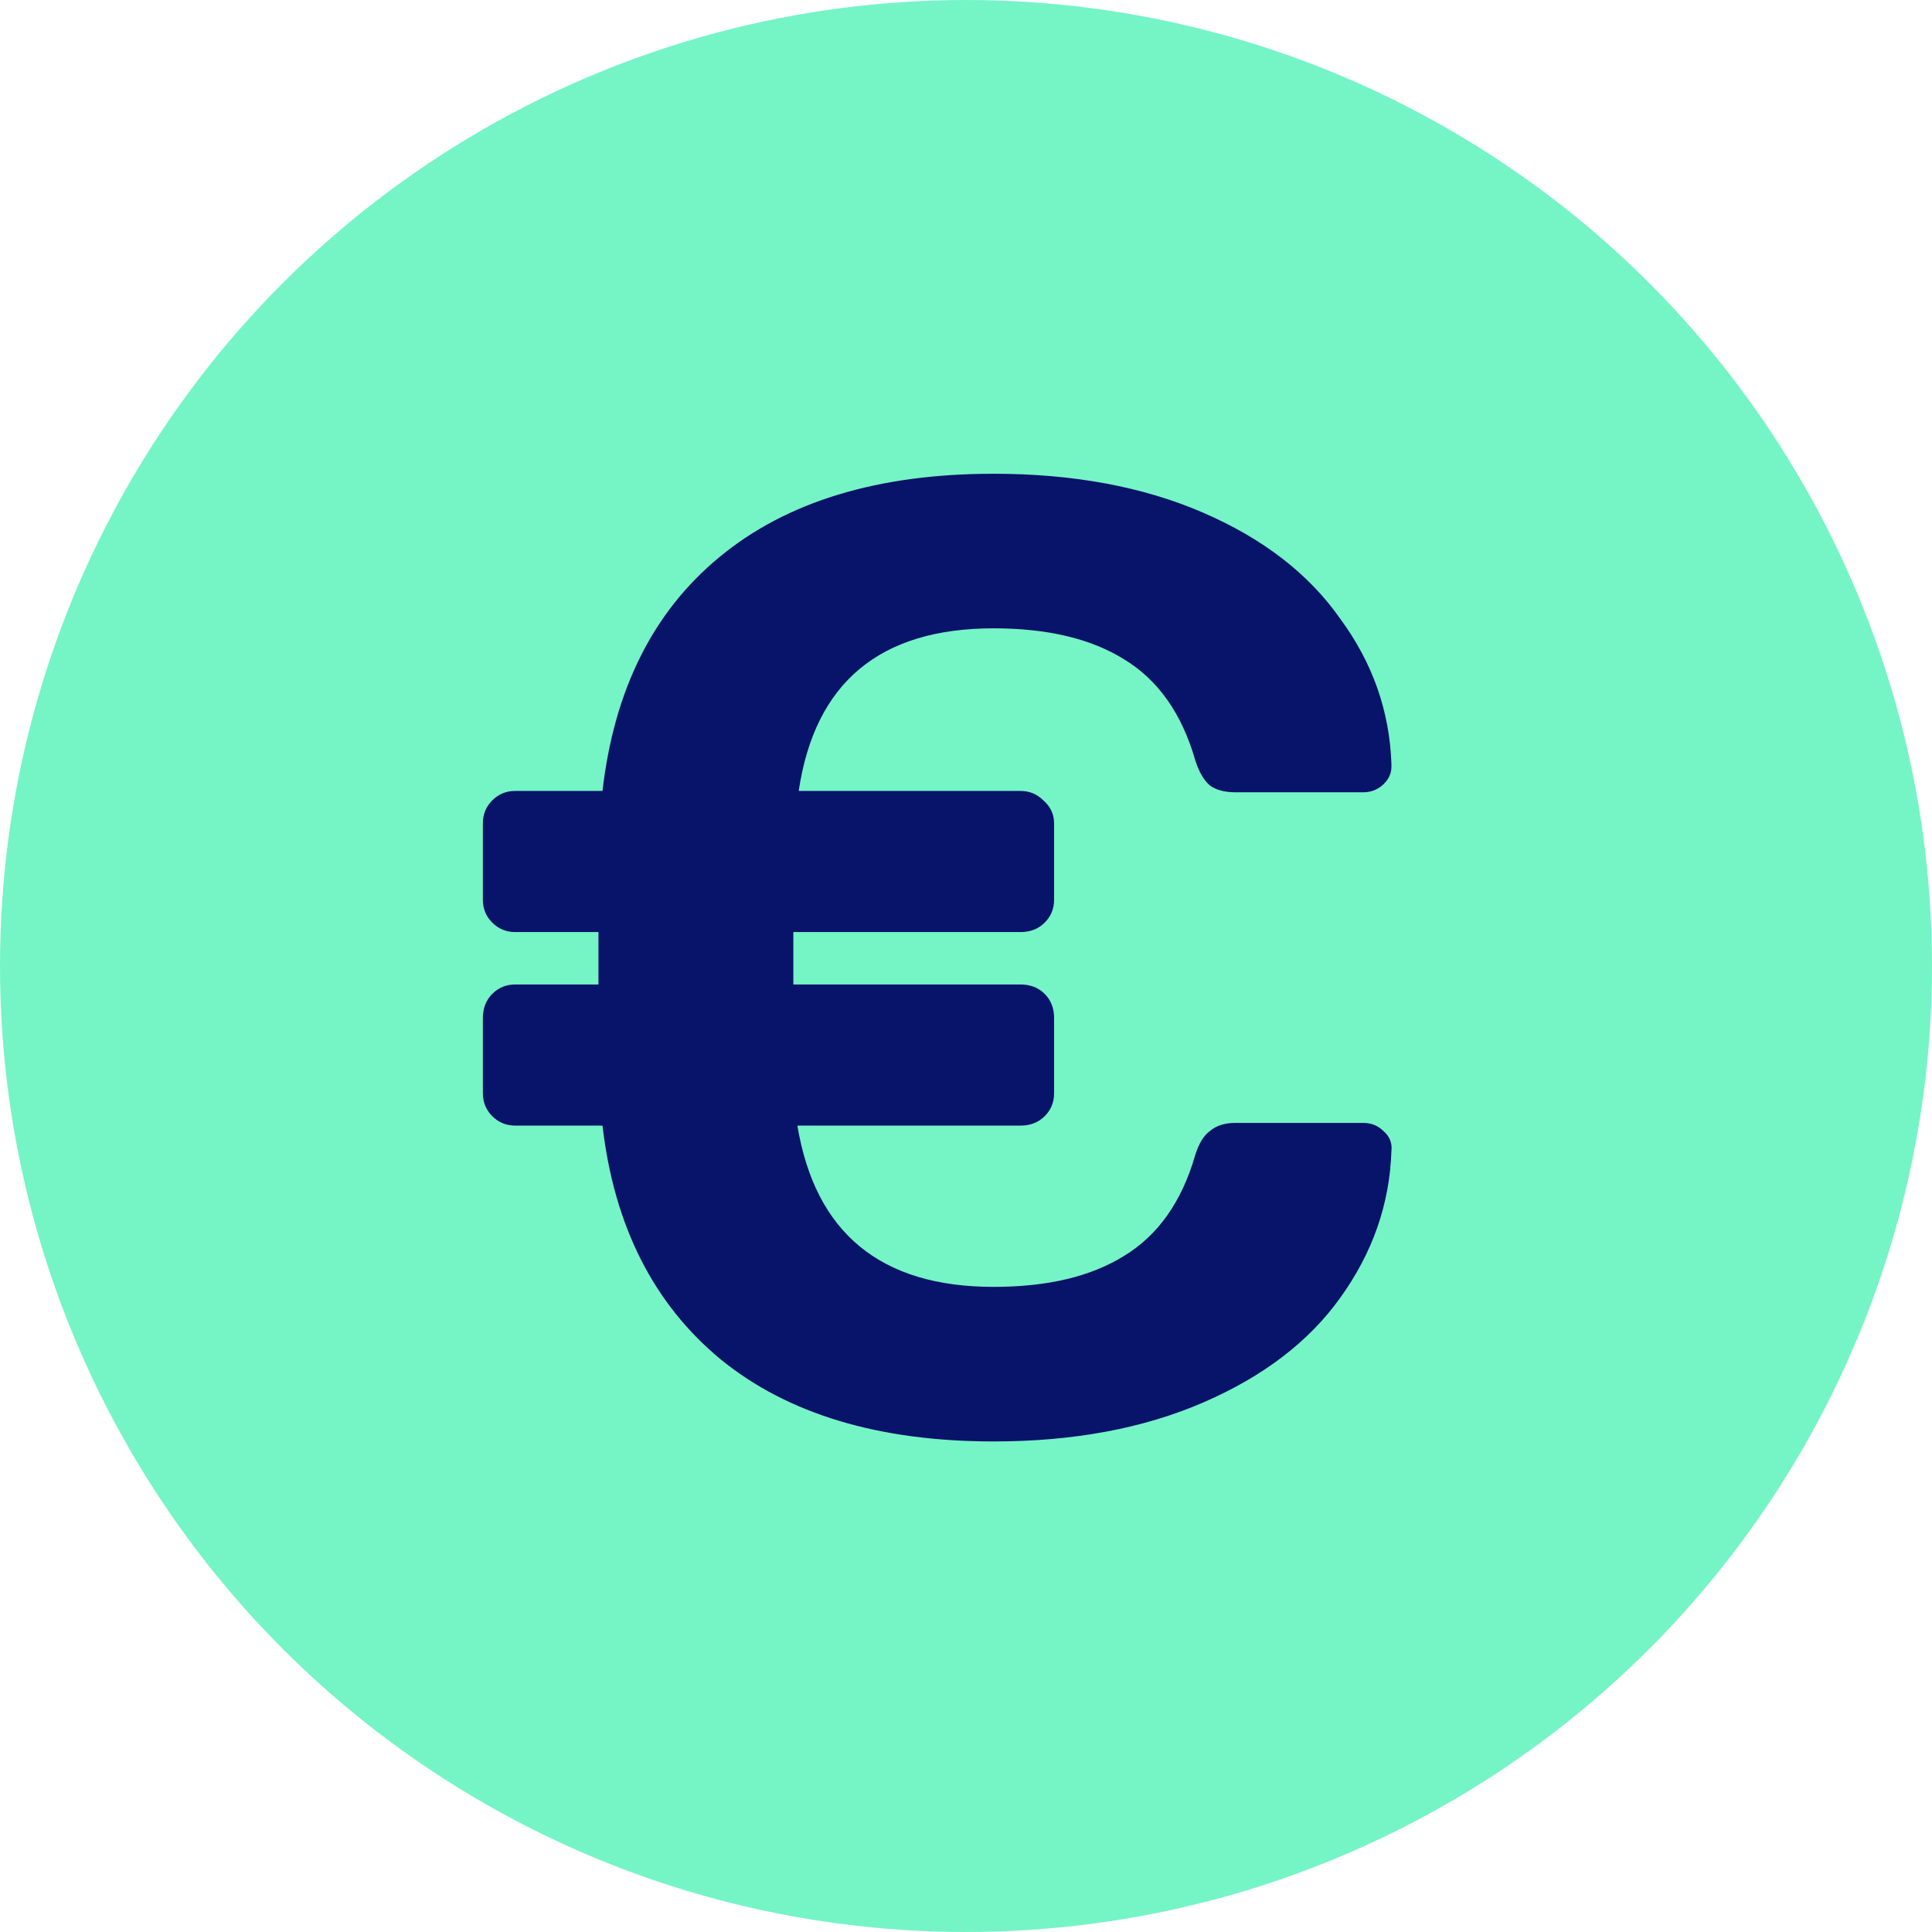
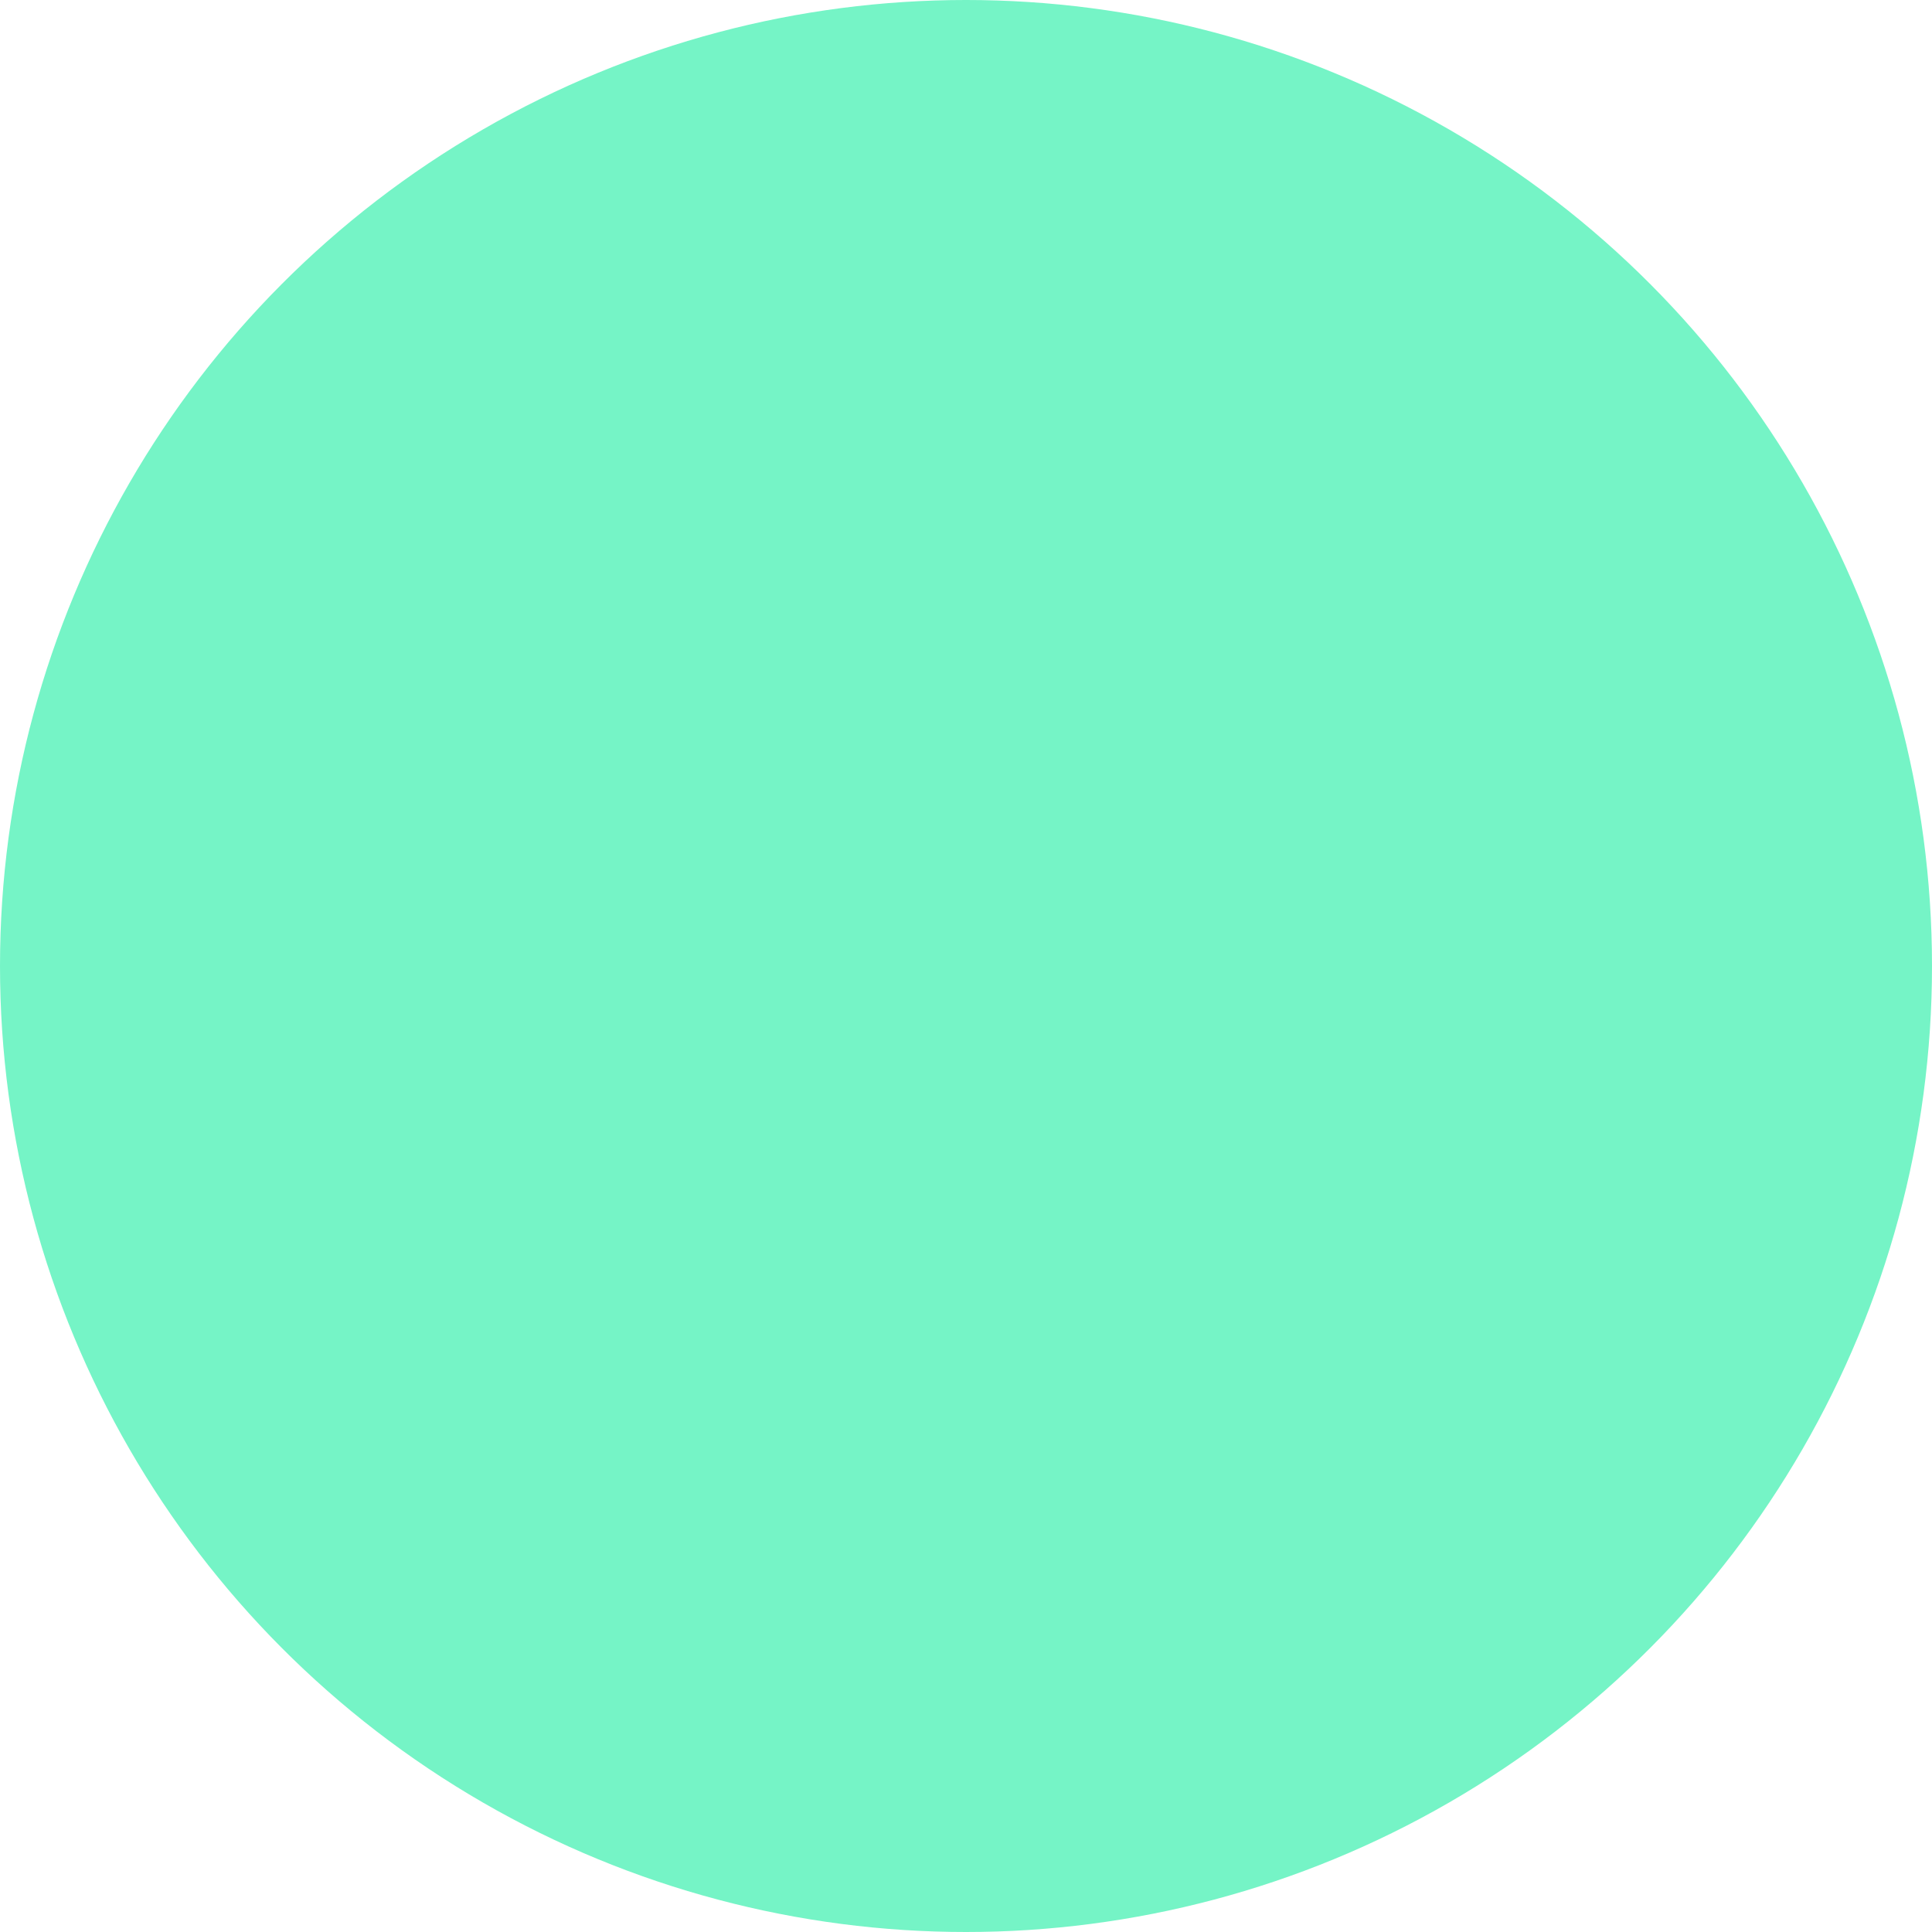
<svg xmlns="http://www.w3.org/2000/svg" width="46" height="46" viewBox="0 0 46 46" fill="none">
  <circle cx="23" cy="23" r="23" fill="#75F4C6" />
-   <path d="M32.457 26.736C32.649 26.736 32.809 26.8 32.937 26.928C33.087 27.056 33.151 27.216 33.129 27.408C33.087 28.667 32.681 29.829 31.913 30.896C31.167 31.941 30.079 32.773 28.649 33.392C27.22 34.011 25.556 34.32 23.657 34.32C20.927 34.32 18.761 33.669 17.161 32.368C15.561 31.045 14.623 29.189 14.345 26.8H12.265C12.052 26.8 11.871 26.725 11.721 26.576C11.572 26.427 11.497 26.245 11.497 26.032V24.24C11.497 24.005 11.572 23.813 11.721 23.664C11.871 23.515 12.052 23.44 12.265 23.44H14.249V22.192H12.265C12.052 22.192 11.871 22.117 11.721 21.968C11.572 21.819 11.497 21.637 11.497 21.424V19.6C11.497 19.387 11.572 19.205 11.721 19.056C11.871 18.907 12.052 18.832 12.265 18.832H14.345C14.623 16.421 15.551 14.565 17.129 13.264C18.729 11.941 20.905 11.28 23.657 11.28C25.556 11.28 27.22 11.589 28.649 12.208C30.079 12.827 31.167 13.669 31.913 14.736C32.681 15.781 33.087 16.933 33.129 18.192V18.256C33.129 18.427 33.055 18.576 32.905 18.704C32.777 18.811 32.628 18.864 32.457 18.864H29.417C29.161 18.864 28.959 18.811 28.809 18.704C28.66 18.576 28.543 18.373 28.457 18.096C28.137 16.987 27.572 16.187 26.761 15.696C25.972 15.205 24.937 14.96 23.657 14.96C20.948 14.96 19.401 16.251 19.017 18.832H24.297C24.511 18.832 24.692 18.907 24.841 19.056C25.012 19.205 25.097 19.387 25.097 19.6V21.424C25.097 21.637 25.023 21.819 24.873 21.968C24.724 22.117 24.532 22.192 24.297 22.192H18.889V23.44H24.297C24.532 23.44 24.724 23.515 24.873 23.664C25.023 23.813 25.097 24.005 25.097 24.24V26.032C25.097 26.245 25.023 26.427 24.873 26.576C24.724 26.725 24.532 26.8 24.297 26.8H18.985C19.412 29.36 20.969 30.64 23.657 30.64C24.937 30.64 25.972 30.395 26.761 29.904C27.572 29.413 28.137 28.613 28.457 27.504C28.543 27.227 28.66 27.035 28.809 26.928C28.959 26.8 29.161 26.736 29.417 26.736H32.457Z" fill="#08136A" />
</svg>